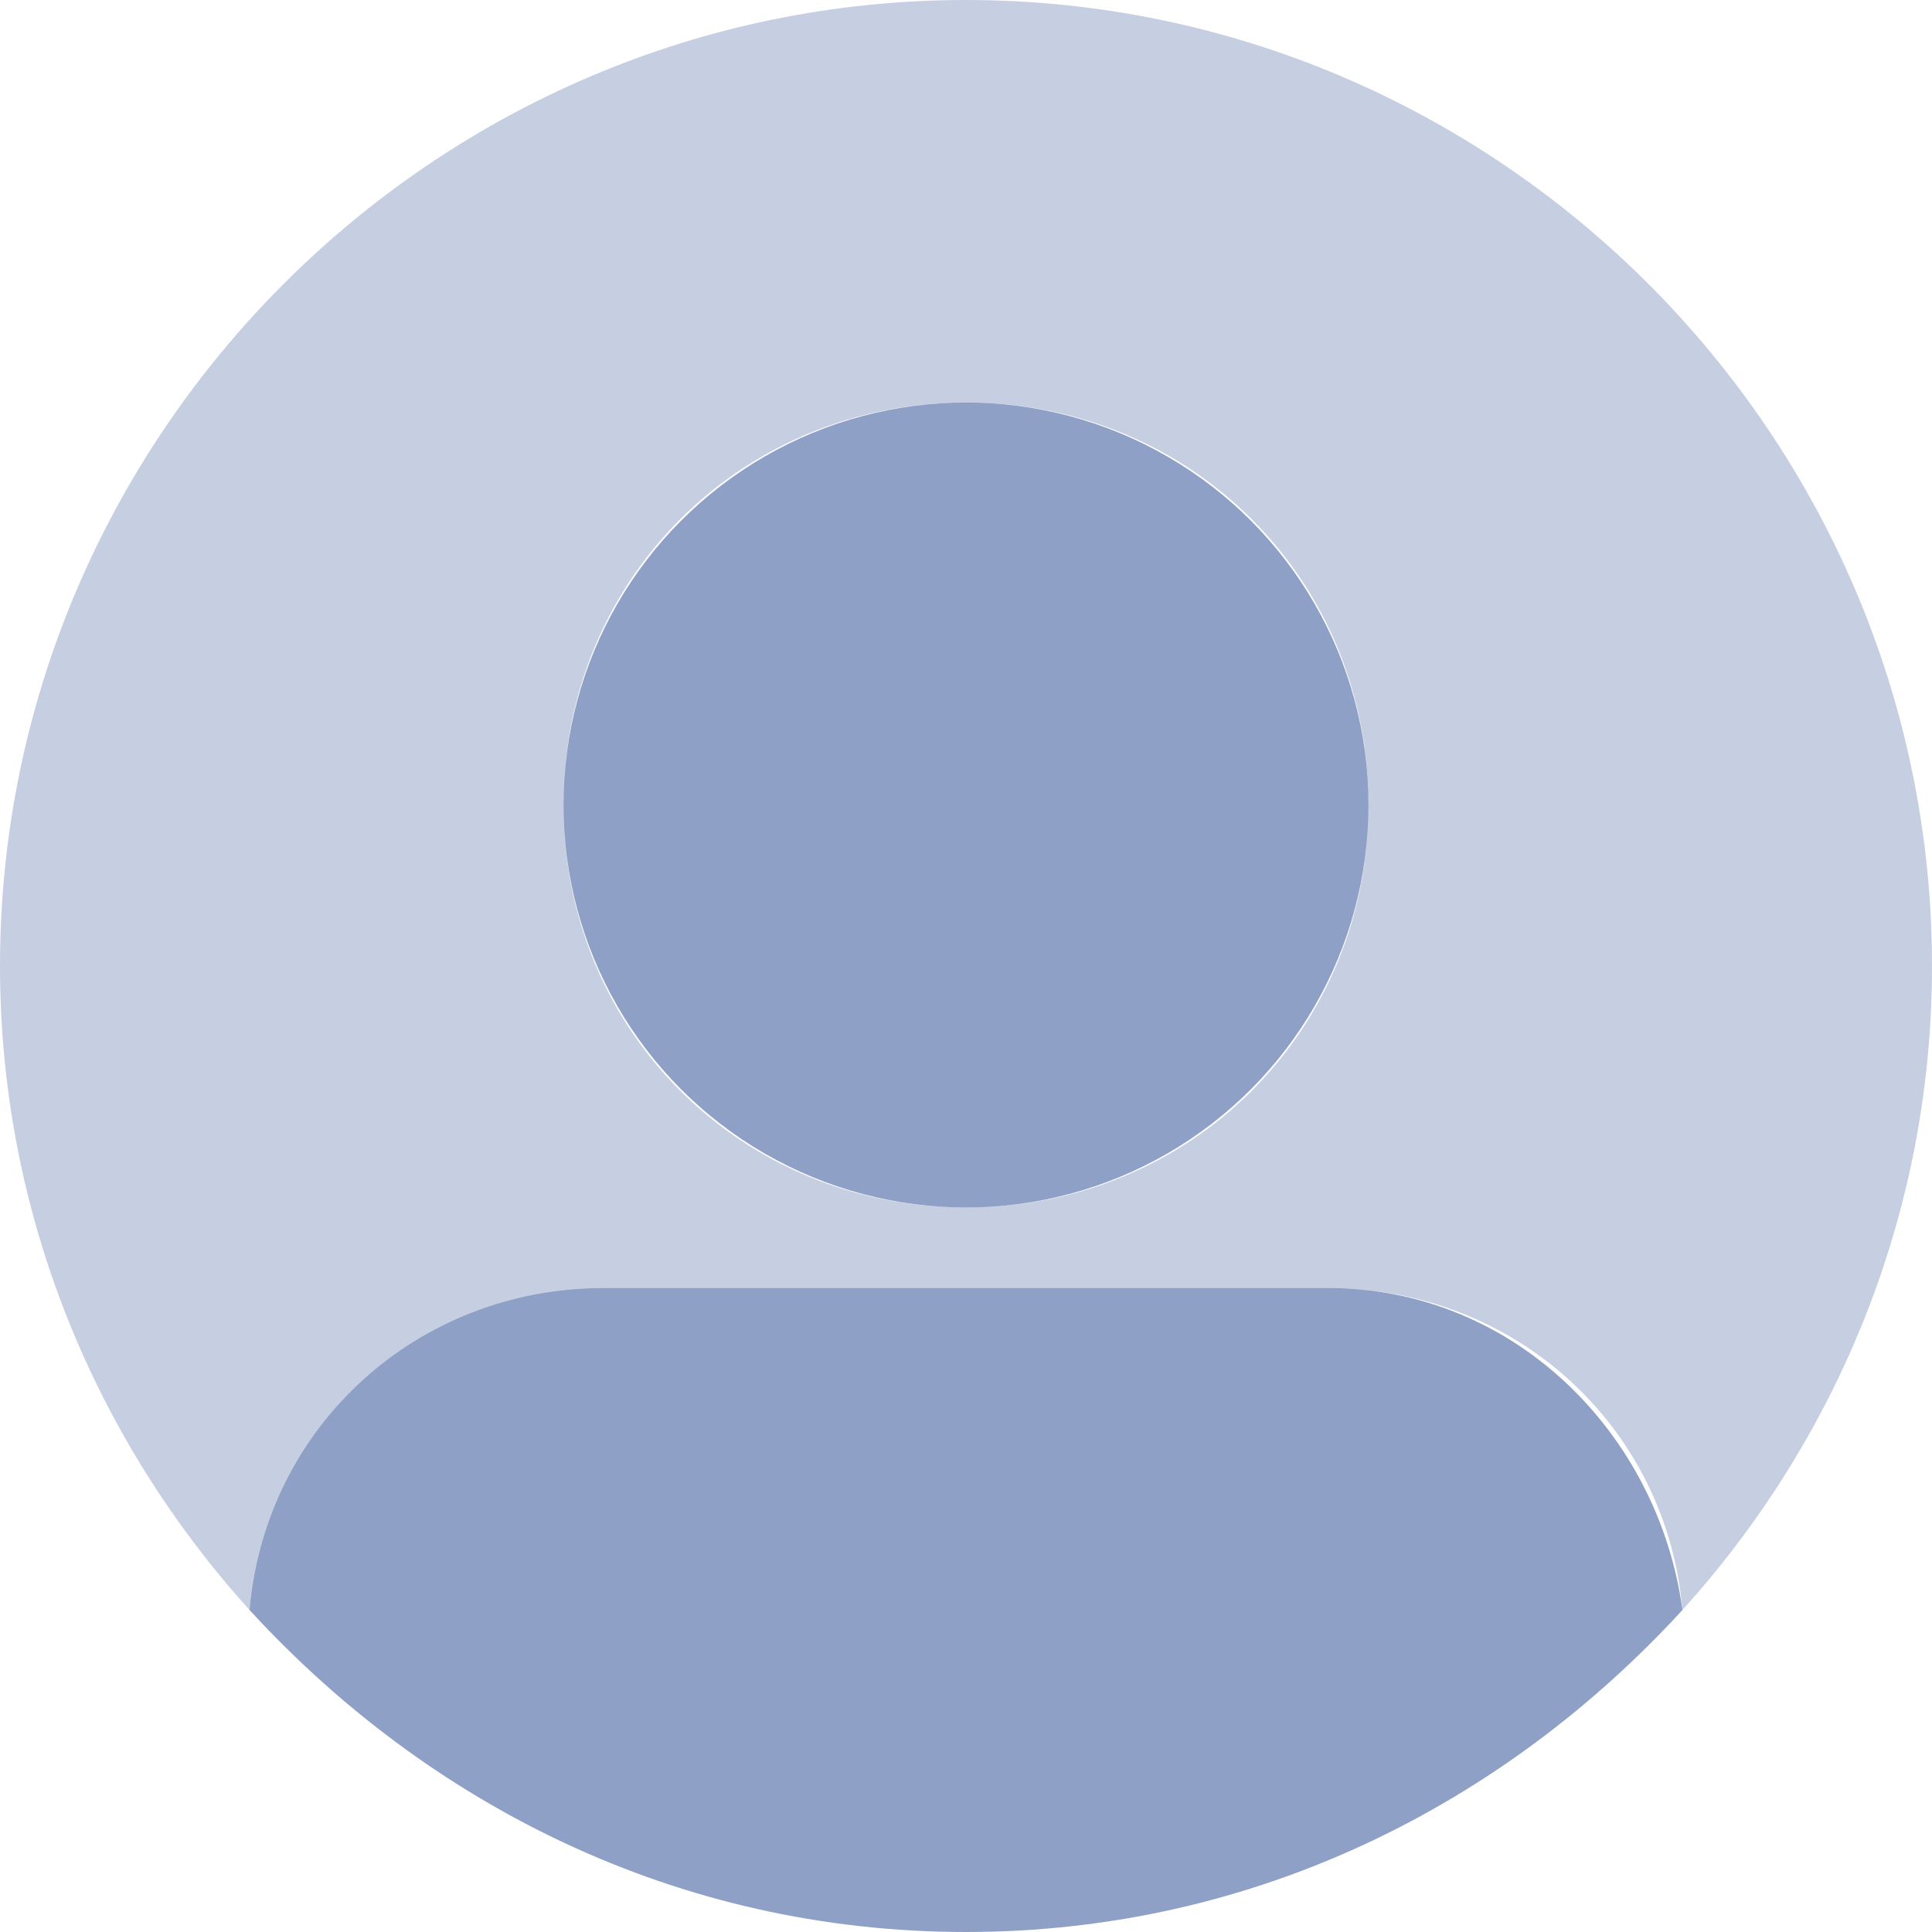
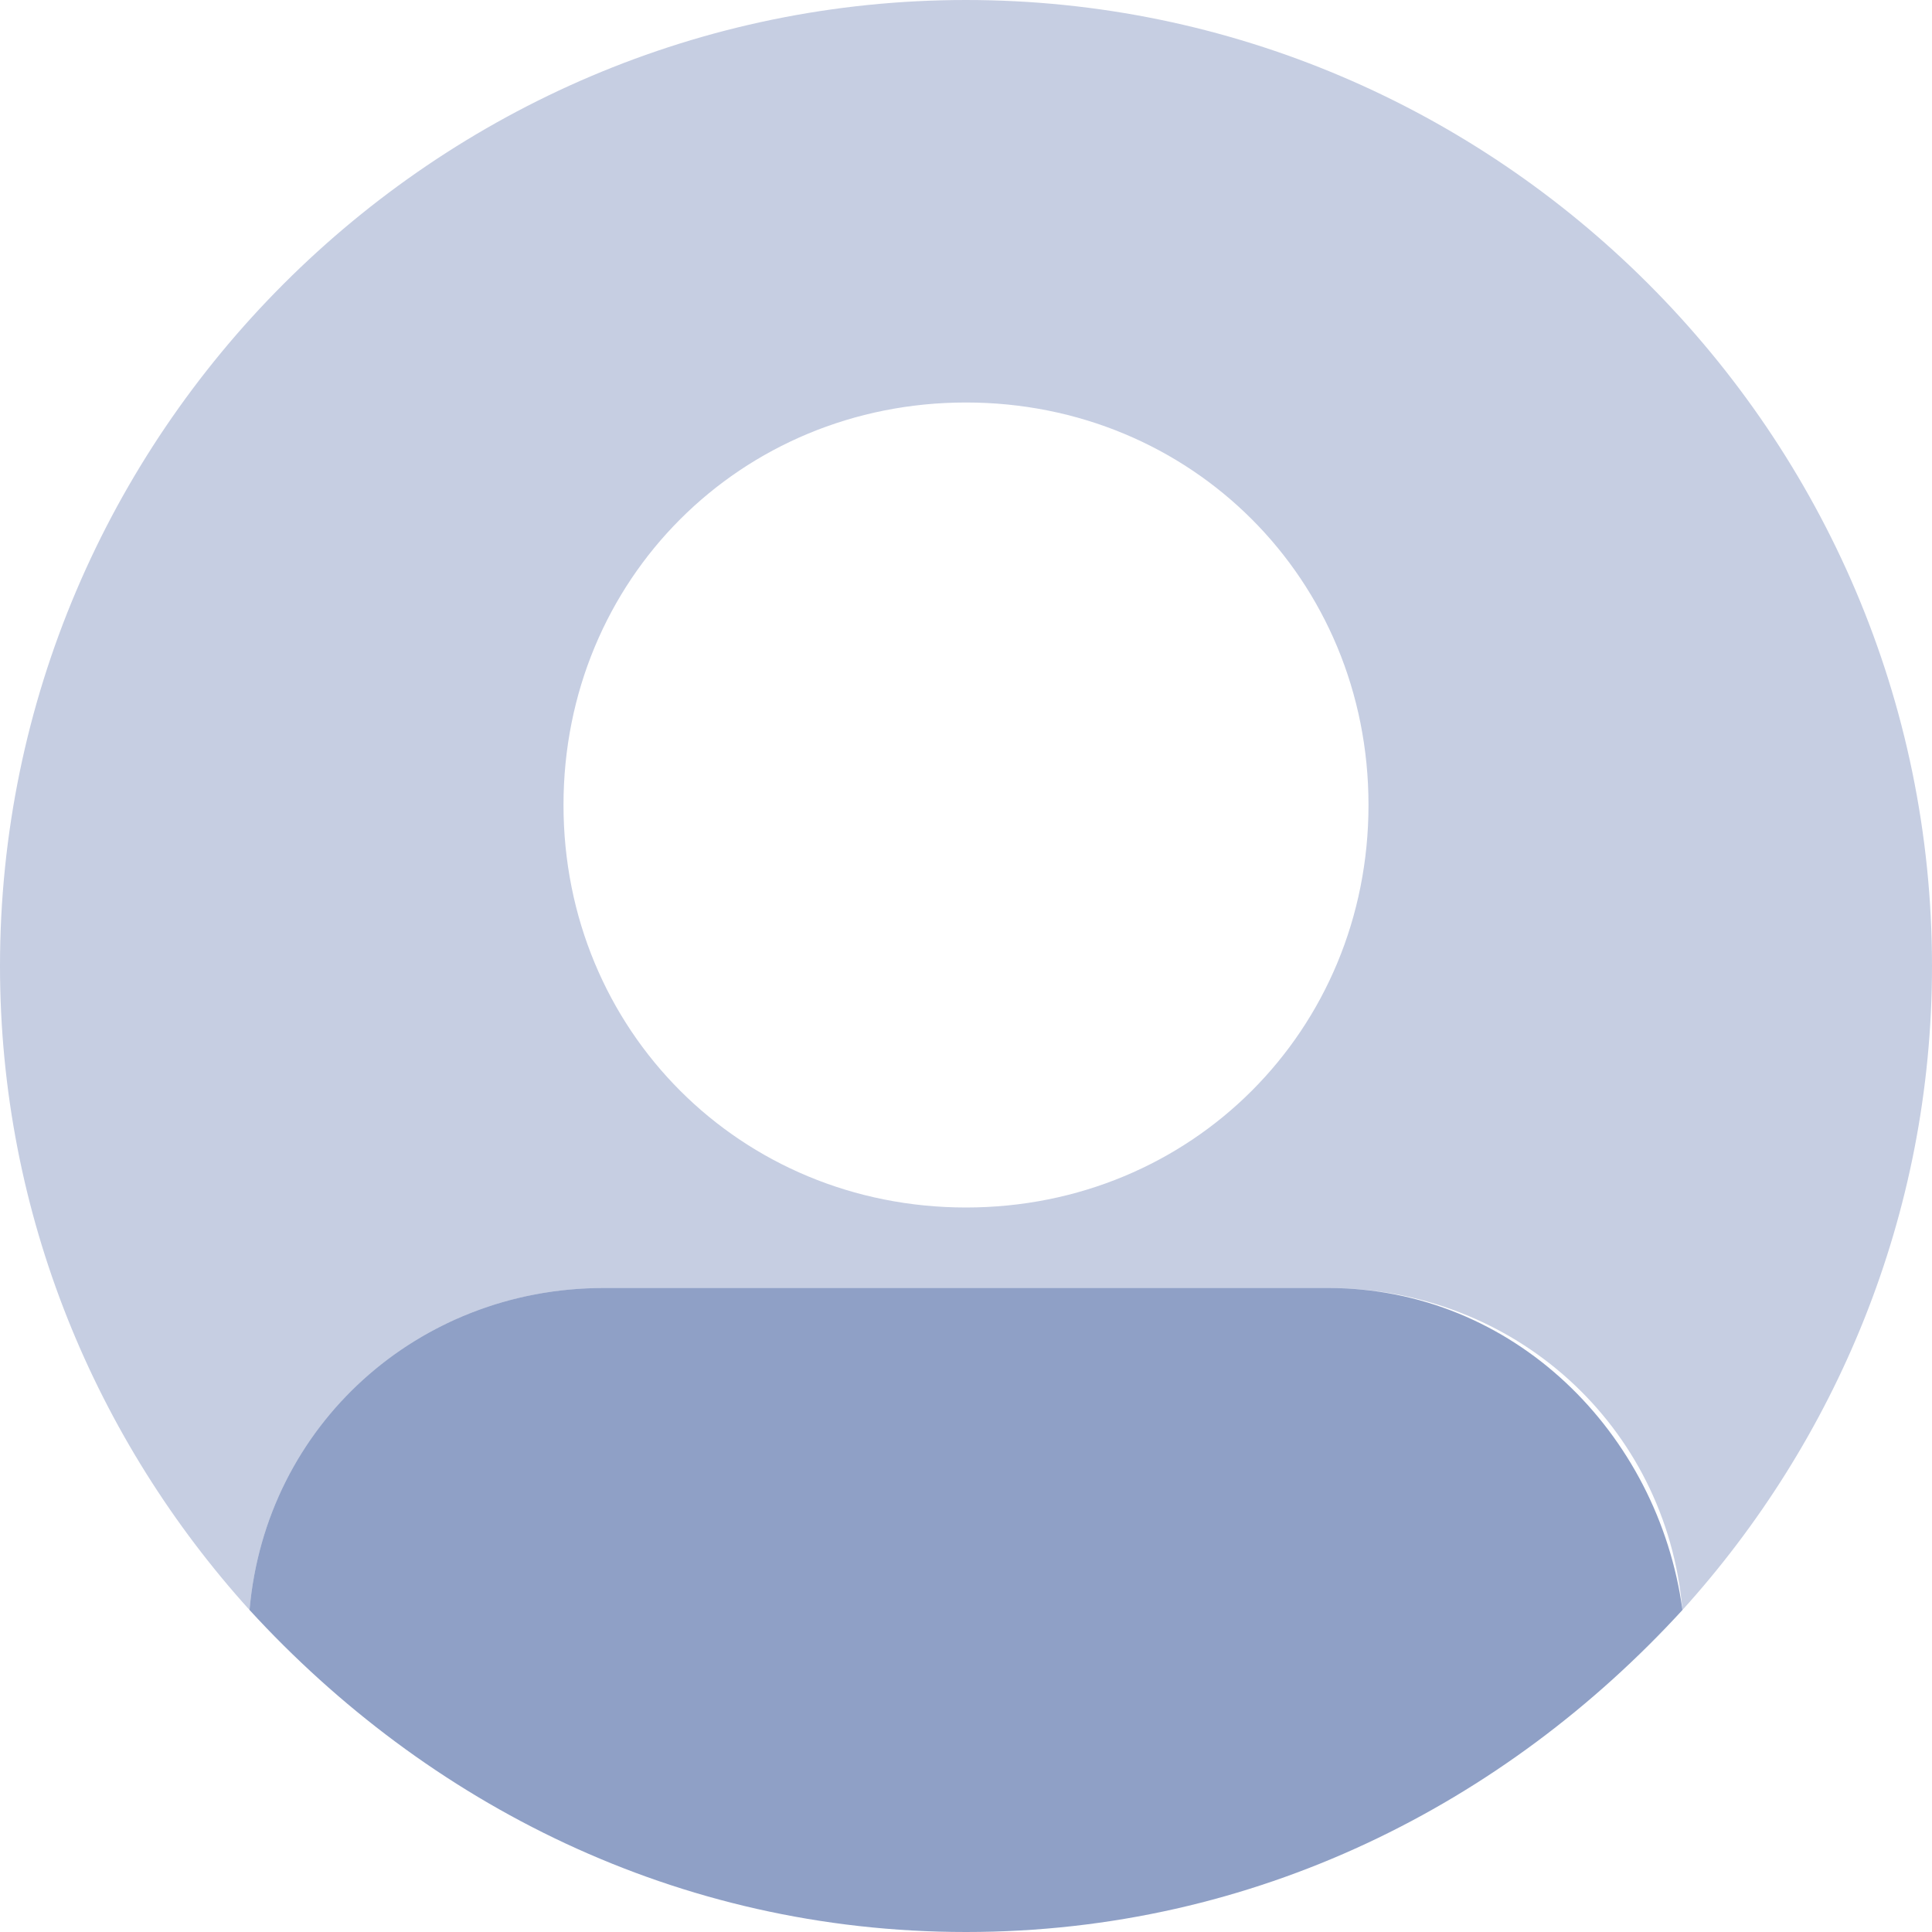
<svg xmlns="http://www.w3.org/2000/svg" version="1.1" id="Layer_2" x="0px" y="0px" viewBox="0 0 24 24" style="enable-background:new 0 0 24 24;" xml:space="preserve">
  <style type="text/css">
	.st0{fill:#C6CEE2;}
	.st1{opacity:0.5;fill:#20438F;}
</style>
  <g>
    <path class="st0" d="M7.5,16h9c2.3,0,4.2,1.7,4.4,4c1.9-2.1,3.1-4.9,3.1-8c0-6.6-5.4-12-12-12S0,5.4,0,12c0,3.1,1.2,5.9,3.1,8   C3.3,17.7,5.2,16,7.5,16z M12,5c2.8,0,5,2.2,5,5s-2.2,5-5,5s-5-2.2-5-5S9.2,5,12,5z" />
-     <circle class="st1" cx="12" cy="10" r="5" />
    <path class="st1" d="M12,24c3.6,0,6.7-1.6,8.9-4c-0.3-2.2-2.1-4-4.4-4h-9c-2.3,0-4.2,1.7-4.4,4C5.3,22.4,8.4,24,12,24z" />
  </g>
</svg>